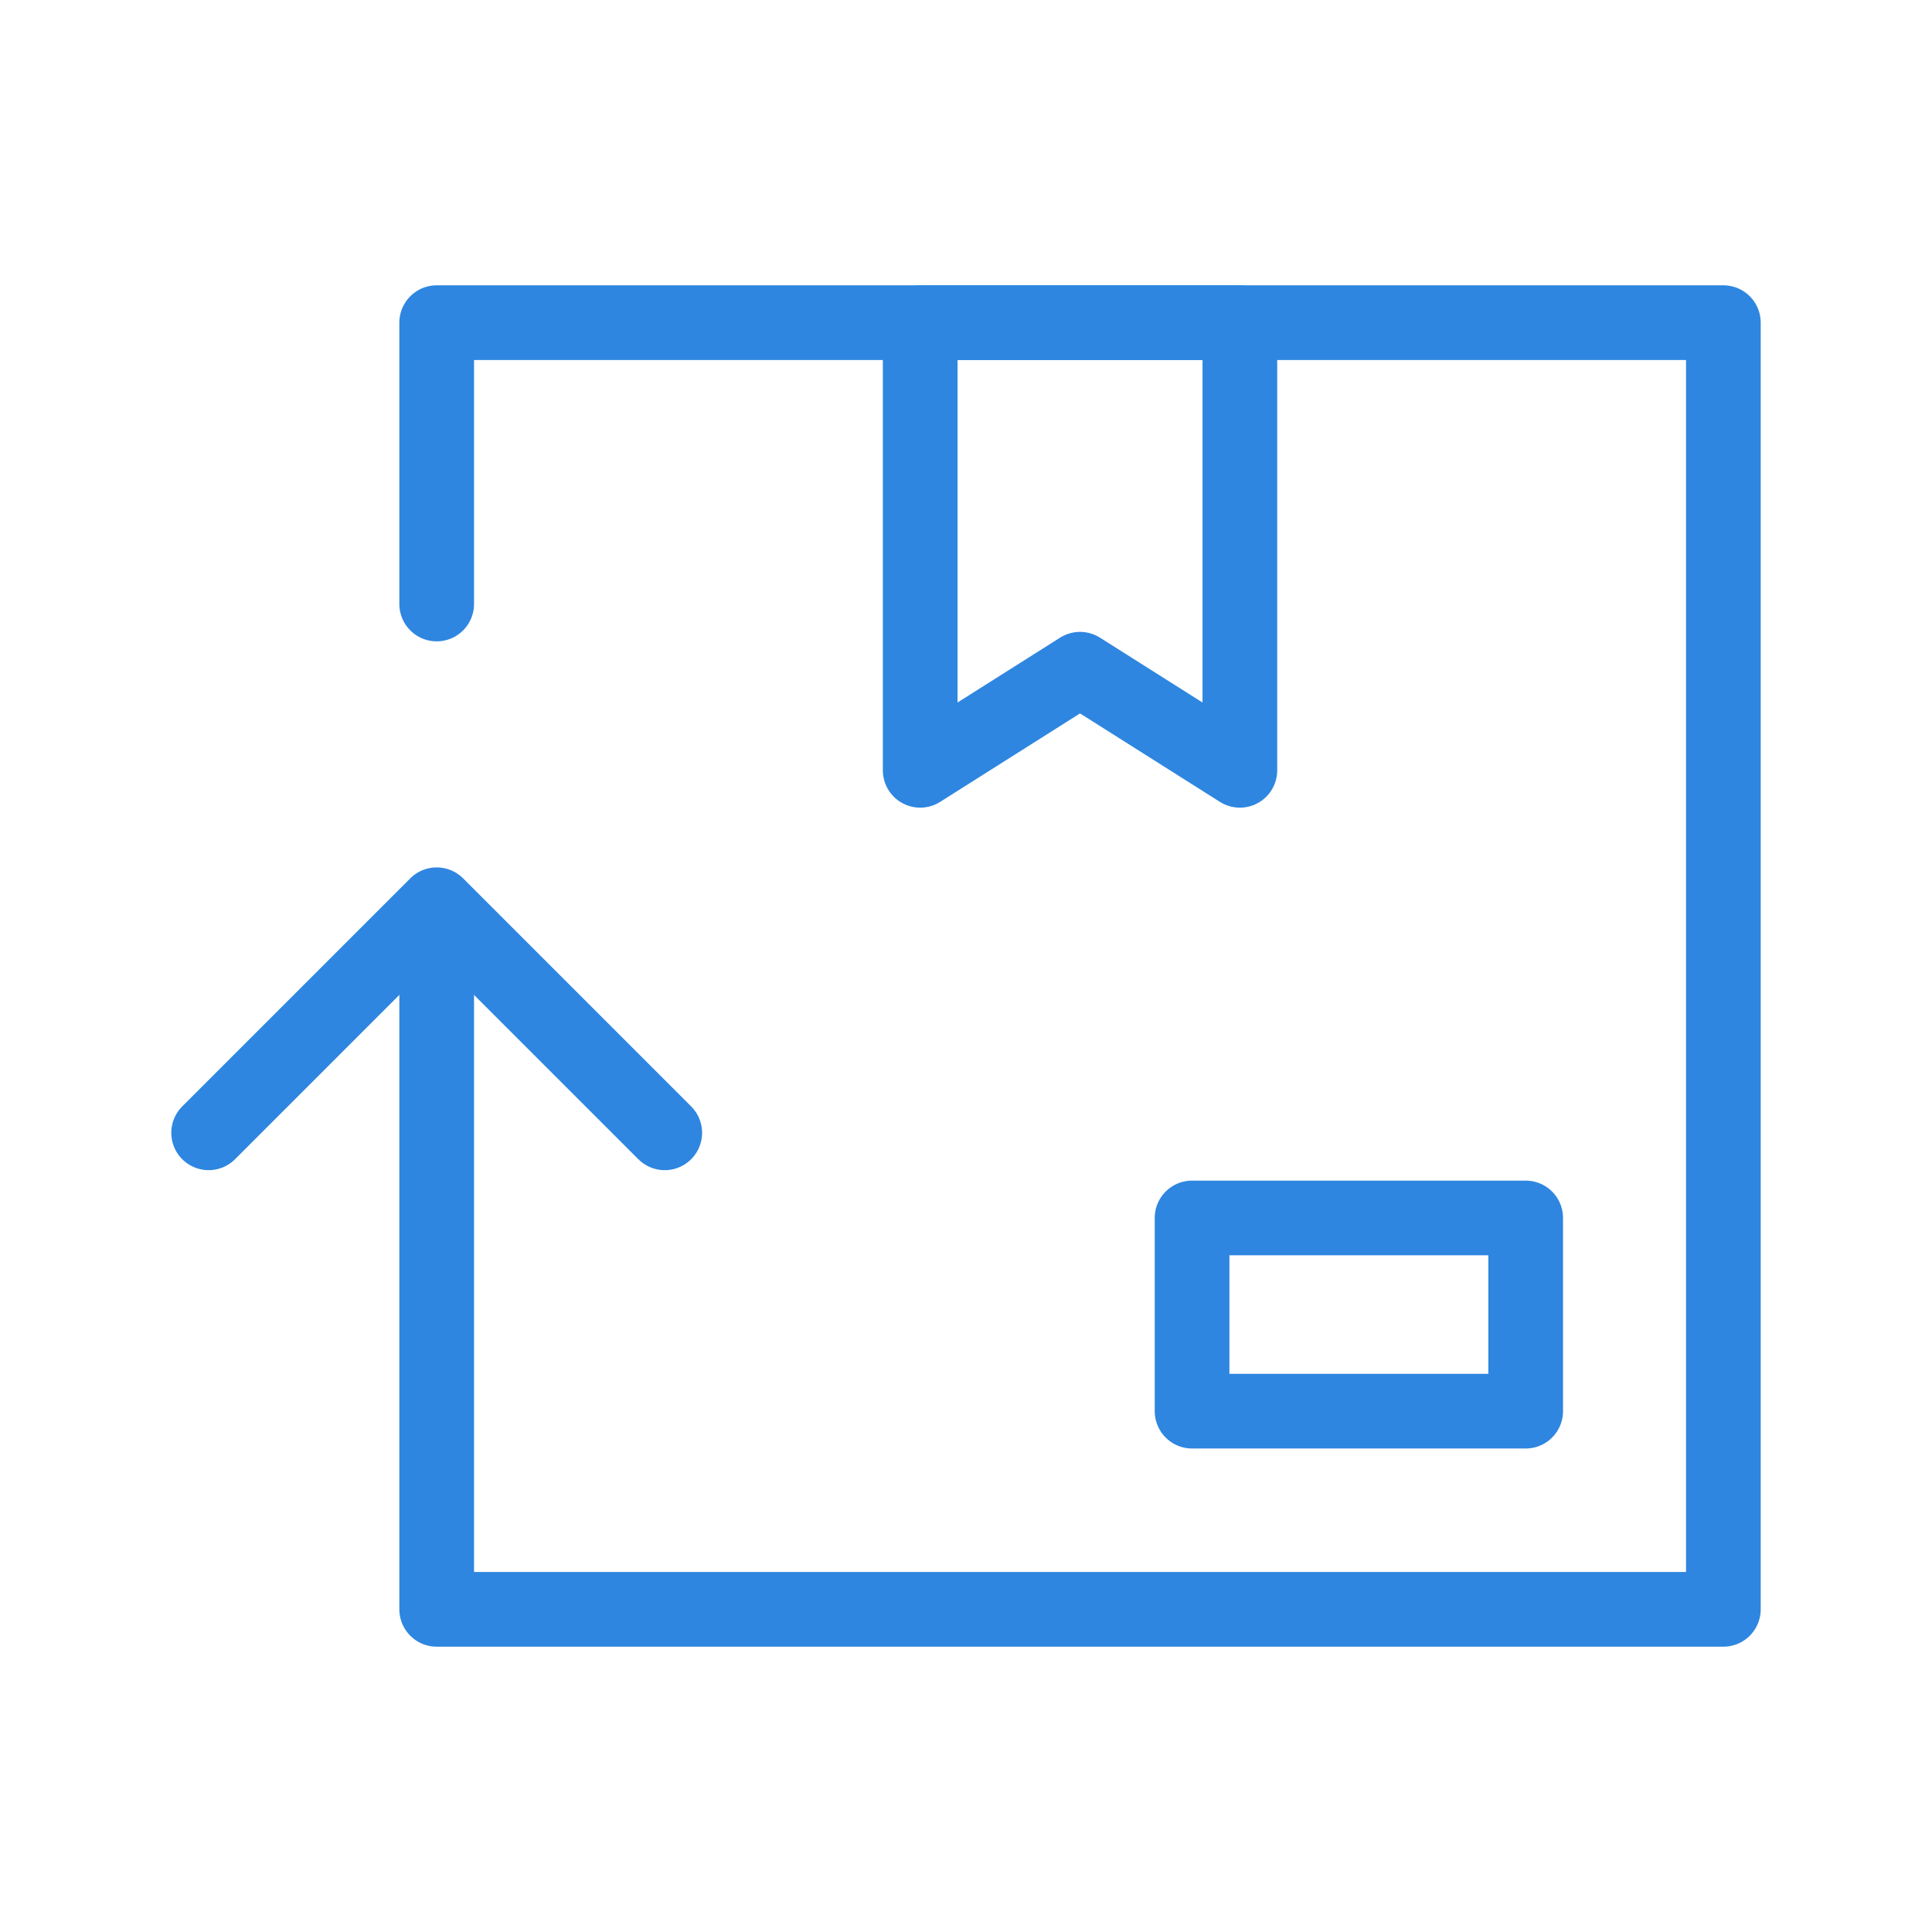
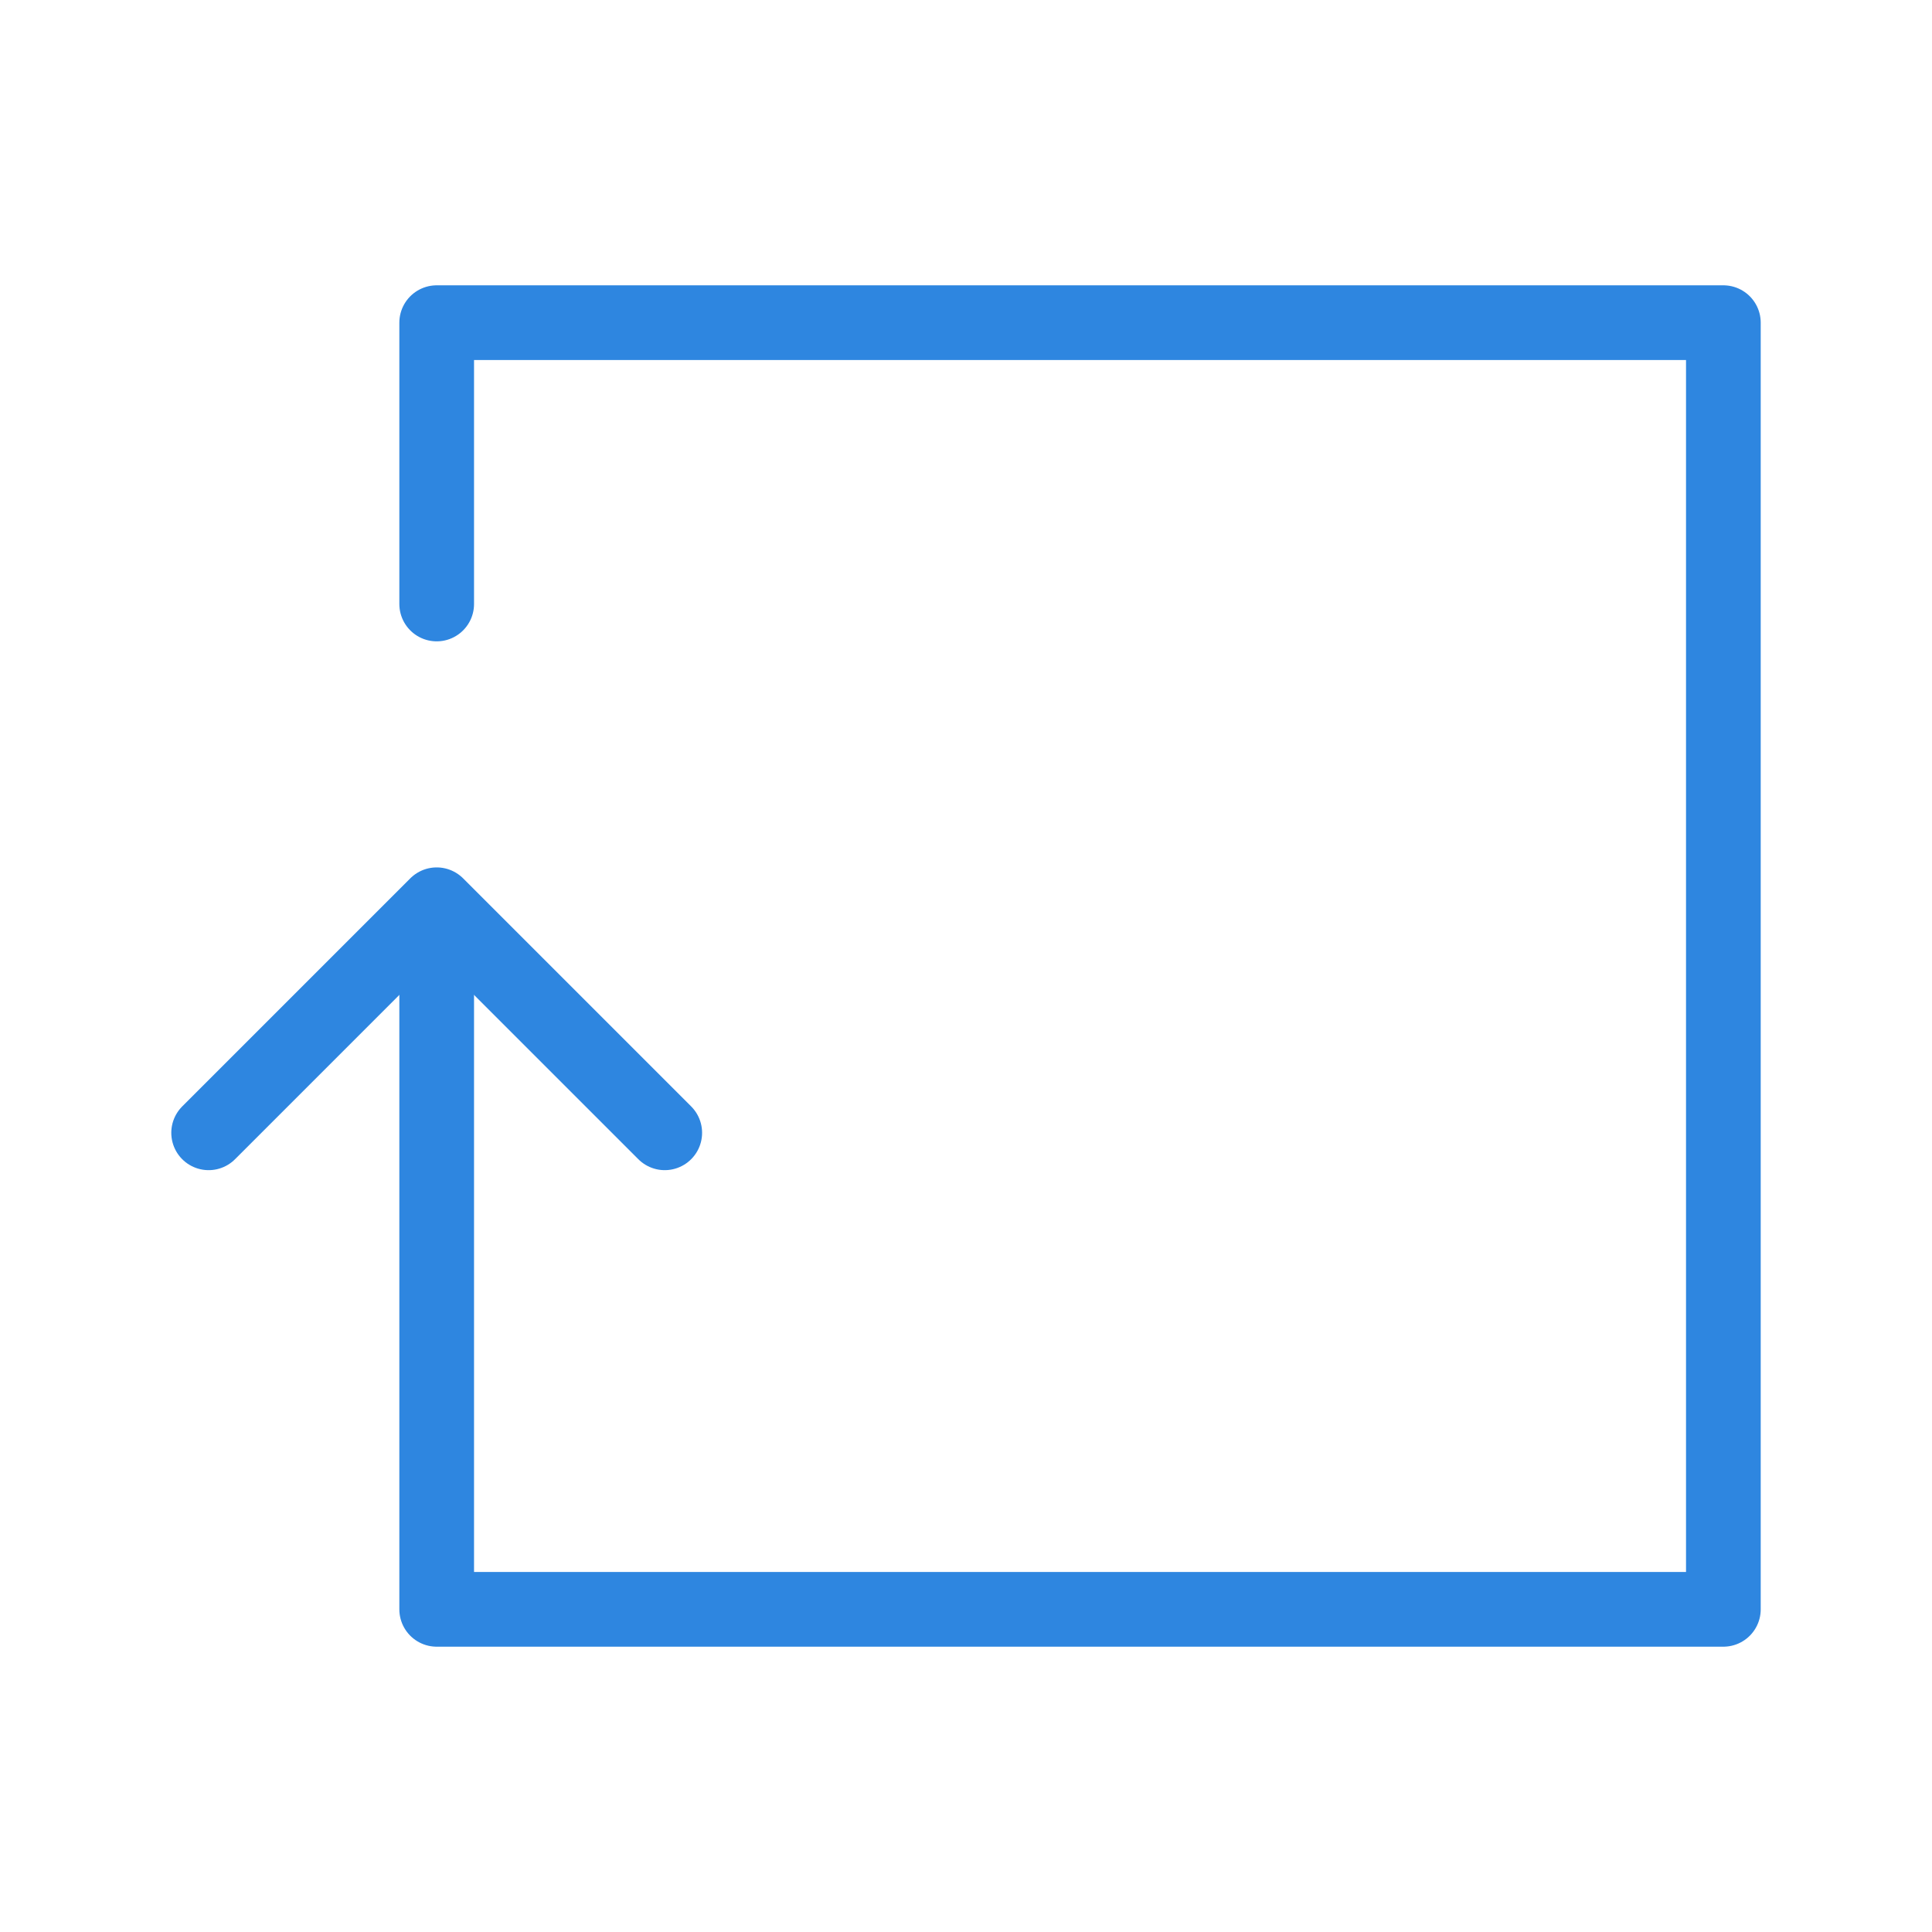
<svg xmlns="http://www.w3.org/2000/svg" id="Layer_2" viewBox="0 0 38.8 38.8">
  <defs>
    <style>.cls-1{stroke:#2e86e0;stroke-linecap:round;stroke-linejoin:round;stroke-width:1.5px;}.cls-1,.cls-2{fill:none;}.cls-2{stroke-width:0px;}</style>
  </defs>
  <g id="Layer_15">
    <polyline class="cls-1" points="8.77 12.13 8.77 6.48 34.61 6.48 34.61 32.32 8.77 32.32 8.77 19.4" />
-     <polygon class="cls-1" points="24.9 15.47 21.69 13.44 18.48 15.47 18.48 6.48 24.9 6.48 24.9 15.47" />
-     <rect class="cls-1" x="23.94" y="24.46" width="6.7" height="3.88" />
    <polyline class="cls-1" points="4.19 22.75 8.77 18.17 13.35 22.75" />
-     <rect class="cls-2" width="38.8" height="38.8" />
  </g>
</svg>